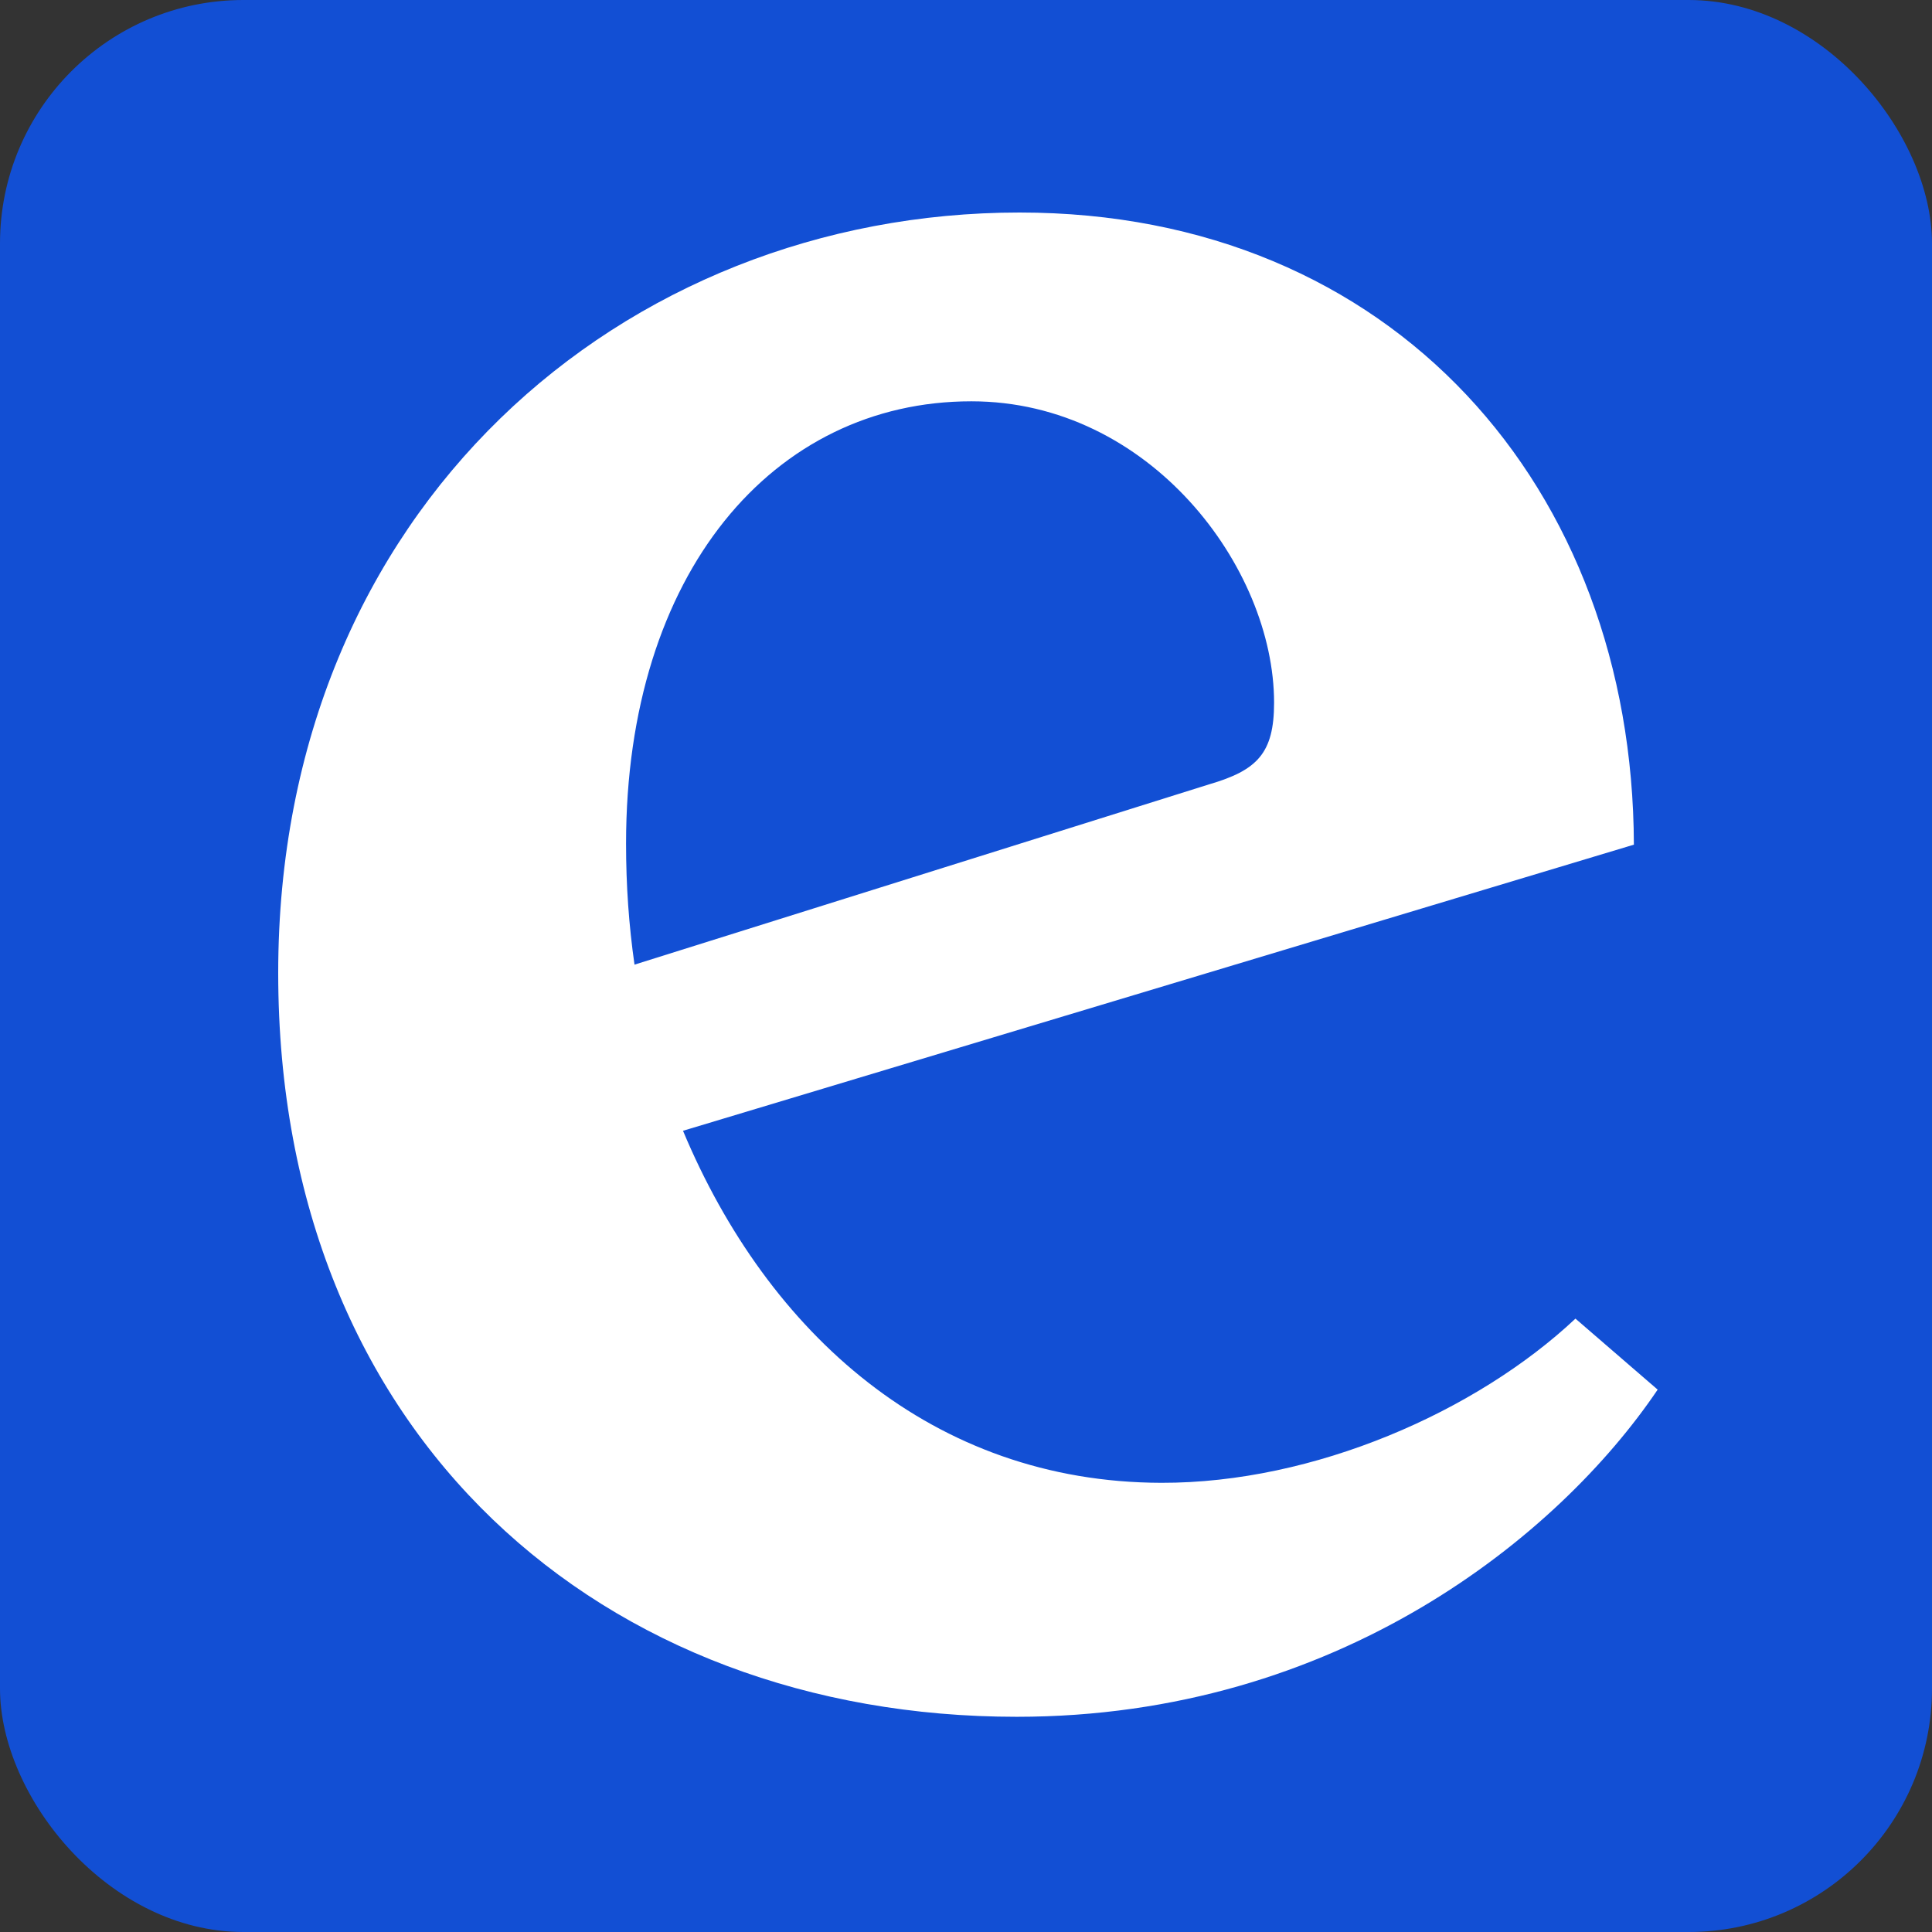
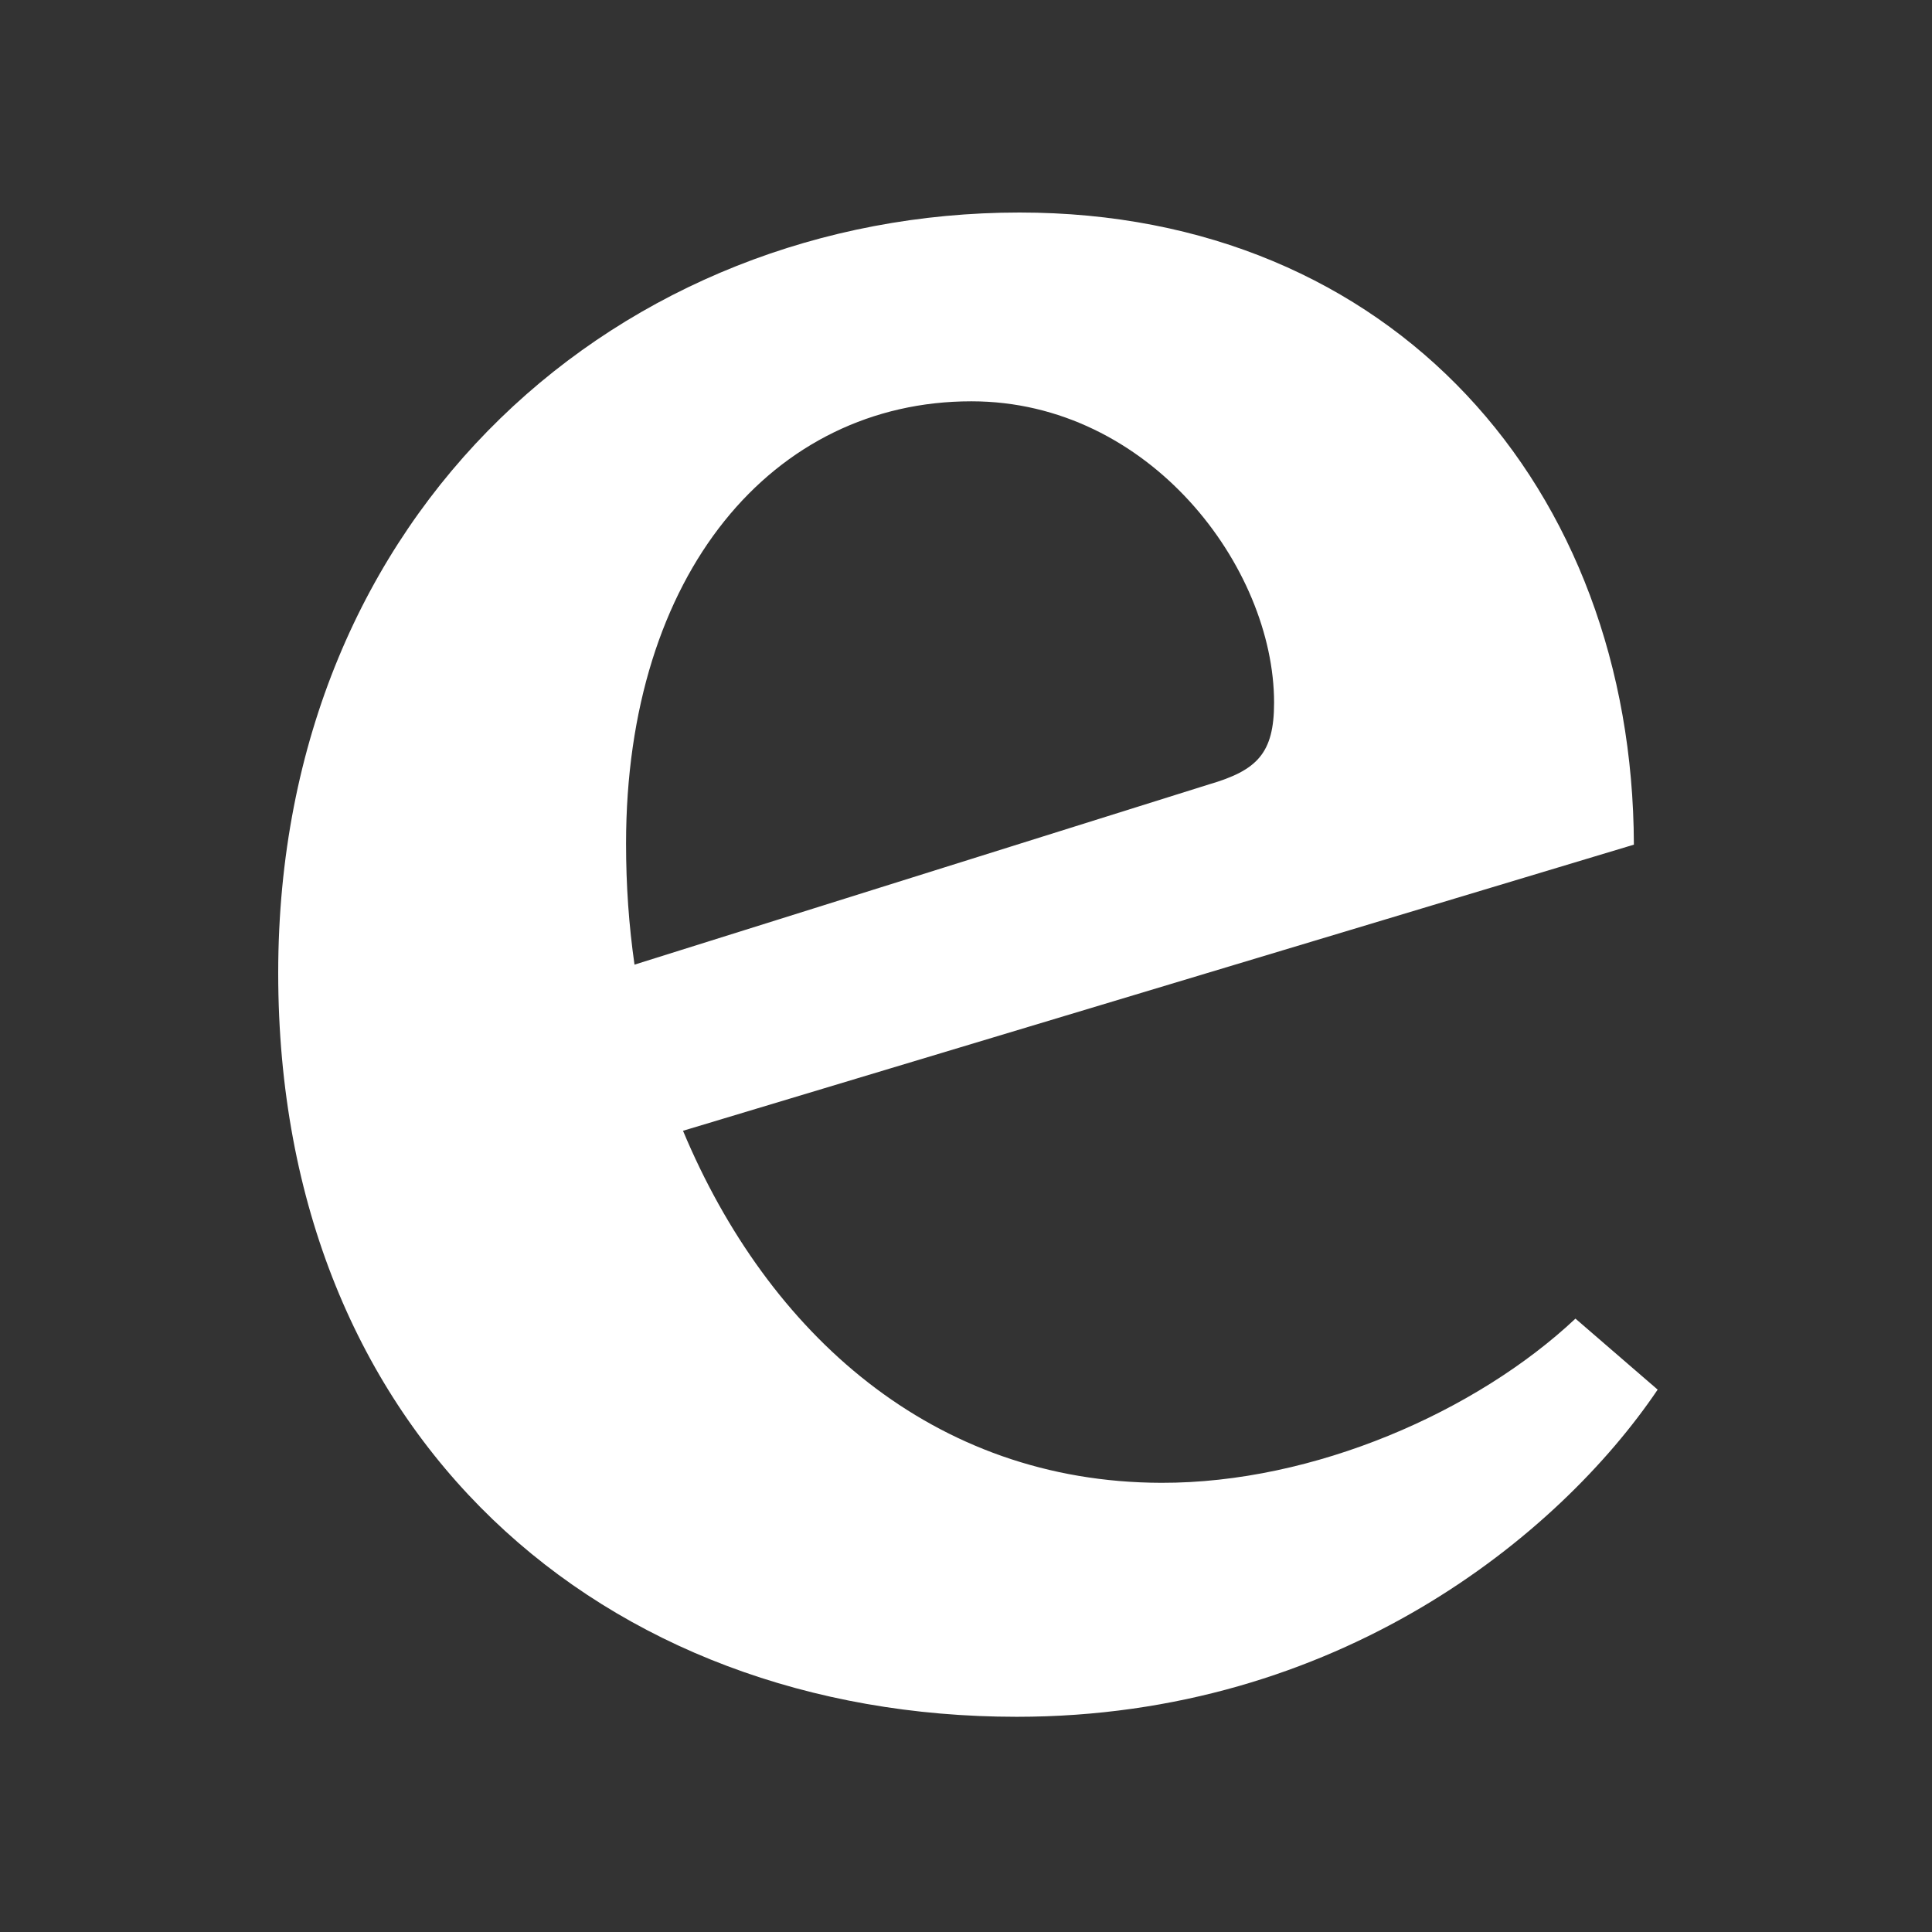
<svg xmlns="http://www.w3.org/2000/svg" width="500" height="500" viewBox="0 0 500 500" fill="none">
  <rect x="0" y="0" width="500" height="500" fill="#333333" stroke="none" />
-   <rect width="500" height="500" rx="63" fill="#124FD4" />
  <path d="M407.728 341.26L429 359.634C403.453 397.454 346.102 444.305 263.135 444.305C156.219 444.305 72 372.125 72 251.815C72 131.505 161.328 55 263.864 55C360.527 55 422.57 126.245 422.848 218.597L176.761 292.645C198.728 345.136 241.411 383.613 300.534 383.751C340.054 383.855 382.146 365.309 407.763 341.226L407.728 341.26ZM164.248 249.635L312.908 202.992C325.351 199.359 329.731 194.964 329.731 181.85C329.731 146.833 297.51 103.858 251.386 103.858C200.118 103.858 162.023 148.321 162.023 218.32C162.023 229.255 162.753 239.462 164.213 249.67L164.248 249.635Z" fill="white" />
</svg>